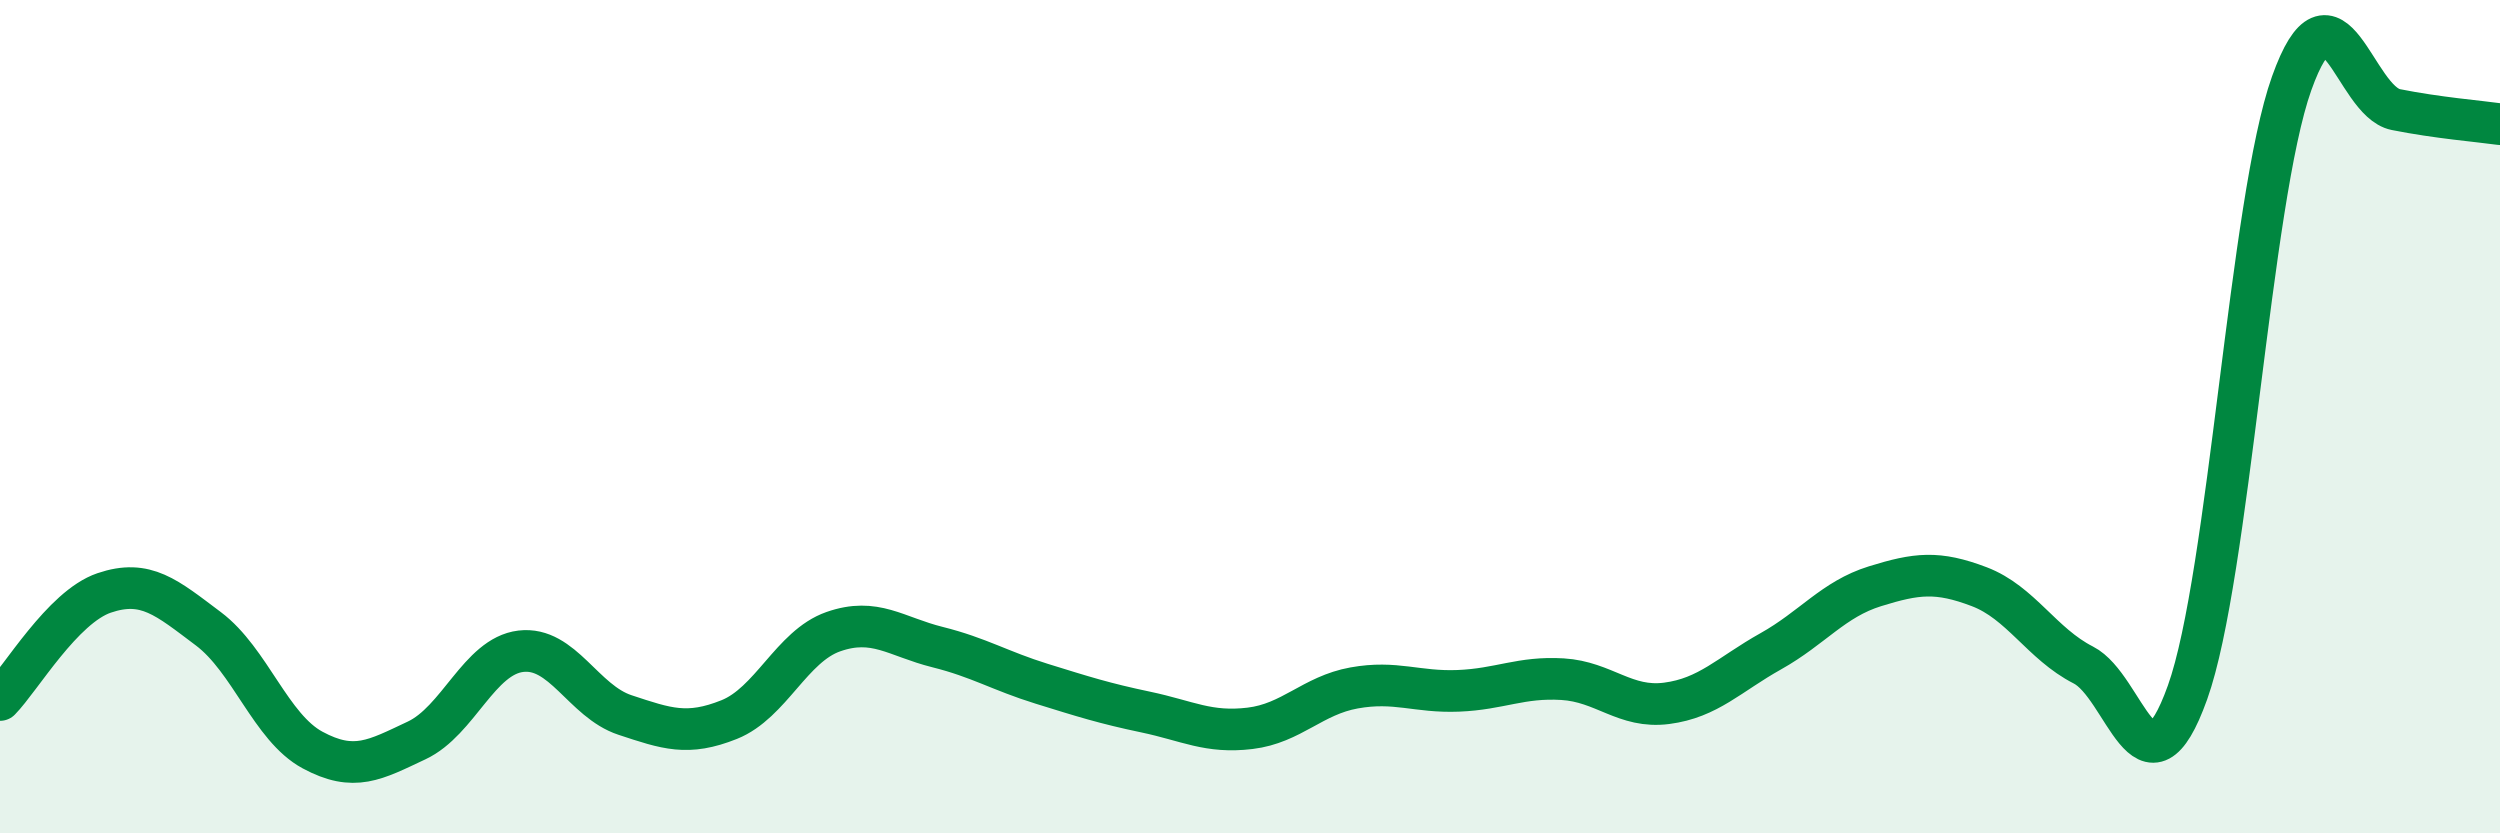
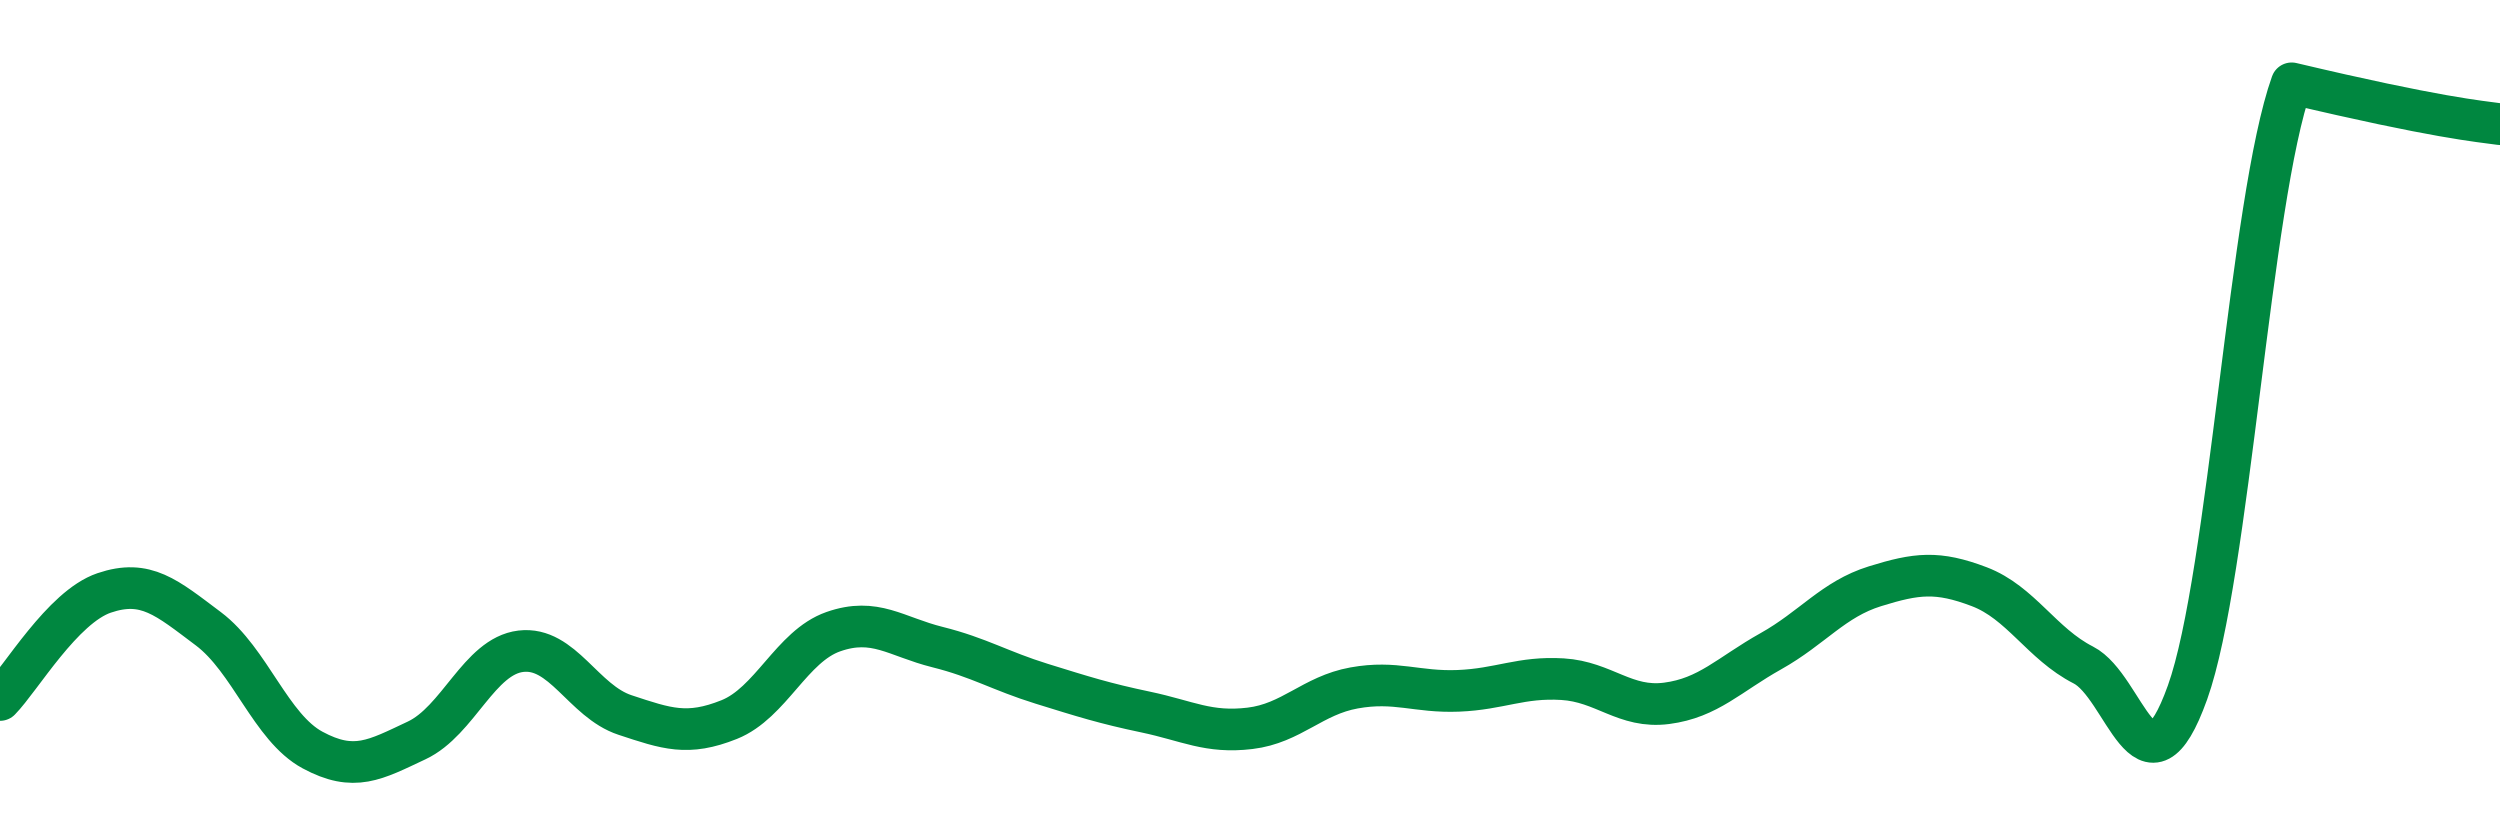
<svg xmlns="http://www.w3.org/2000/svg" width="60" height="20" viewBox="0 0 60 20">
-   <path d="M 0,16.8 C 0.5,16.29 1.5,14.57 2.5,14.23 C 3.5,13.89 4,14.34 5,15.09 C 6,15.84 6.5,17.46 7.5,18 C 8.5,18.54 9,18.24 10,17.77 C 11,17.3 11.5,15.75 12.5,15.63 C 13.5,15.51 14,16.83 15,17.16 C 16,17.49 16.5,17.67 17.5,17.27 C 18.5,16.87 19,15.51 20,15.16 C 21,14.81 21.5,15.28 22.5,15.53 C 23.5,15.78 24,16.1 25,16.41 C 26,16.72 26.5,16.88 27.5,17.09 C 28.5,17.3 29,17.6 30,17.48 C 31,17.36 31.5,16.69 32.5,16.51 C 33.5,16.33 34,16.62 35,16.58 C 36,16.54 36.5,16.24 37.5,16.3 C 38.5,16.36 39,17.01 40,16.88 C 41,16.75 41.5,16.19 42.5,15.63 C 43.5,15.07 44,14.38 45,14.07 C 46,13.76 46.5,13.7 47.5,14.08 C 48.5,14.46 49,15.45 50,15.96 C 51,16.47 51.5,19.41 52.5,16.62 C 53.5,13.83 54,4.8 55,2 C 56,-0.8 56.5,2.43 57.5,2.63 C 58.5,2.83 59.5,2.91 60,2.98L60 20L0 20Z" fill="#008740" opacity="0.1" stroke-linecap="round" stroke-linejoin="round" />
-   <path d="M 0,16.8 C 0.5,16.29 1.5,14.57 2.5,14.23 C 3.5,13.89 4,14.34 5,15.09 C 6,15.84 6.5,17.46 7.5,18 C 8.5,18.54 9,18.24 10,17.77 C 11,17.3 11.5,15.75 12.5,15.63 C 13.5,15.51 14,16.83 15,17.16 C 16,17.49 16.5,17.67 17.5,17.27 C 18.5,16.87 19,15.51 20,15.16 C 21,14.81 21.5,15.28 22.5,15.53 C 23.5,15.78 24,16.1 25,16.41 C 26,16.72 26.5,16.88 27.5,17.09 C 28.5,17.3 29,17.6 30,17.48 C 31,17.36 31.5,16.69 32.5,16.51 C 33.5,16.33 34,16.62 35,16.58 C 36,16.54 36.5,16.24 37.5,16.3 C 38.5,16.36 39,17.01 40,16.88 C 41,16.75 41.5,16.19 42.5,15.63 C 43.5,15.07 44,14.38 45,14.07 C 46,13.76 46.5,13.7 47.5,14.08 C 48.5,14.46 49,15.45 50,15.96 C 51,16.47 51.5,19.41 52.5,16.62 C 53.5,13.83 54,4.8 55,2 C 56,-0.8 56.5,2.43 57.5,2.63 C 58.5,2.83 59.5,2.91 60,2.98" stroke="#008740" stroke-width="1" fill="none" stroke-linecap="round" stroke-linejoin="round" />
+   <path d="M 0,16.8 C 0.5,16.29 1.5,14.57 2.5,14.23 C 3.5,13.89 4,14.34 5,15.09 C 6,15.84 6.5,17.46 7.5,18 C 8.5,18.54 9,18.24 10,17.77 C 11,17.3 11.5,15.75 12.5,15.63 C 13.5,15.51 14,16.83 15,17.16 C 16,17.49 16.5,17.67 17.5,17.27 C 18.5,16.87 19,15.51 20,15.16 C 21,14.81 21.5,15.28 22.5,15.53 C 23.5,15.78 24,16.1 25,16.41 C 26,16.72 26.5,16.88 27.5,17.09 C 28.5,17.3 29,17.6 30,17.48 C 31,17.36 31.5,16.69 32.5,16.51 C 33.5,16.33 34,16.62 35,16.58 C 36,16.54 36.5,16.24 37.5,16.3 C 38.5,16.36 39,17.01 40,16.88 C 41,16.75 41.5,16.19 42.5,15.63 C 43.5,15.07 44,14.38 45,14.07 C 46,13.76 46.5,13.7 47.5,14.08 C 48.5,14.46 49,15.45 50,15.96 C 51,16.47 51.5,19.41 52.5,16.62 C 53.5,13.83 54,4.8 55,2 C 58.5,2.83 59.5,2.91 60,2.98" stroke="#008740" stroke-width="1" fill="none" stroke-linecap="round" stroke-linejoin="round" />
</svg>